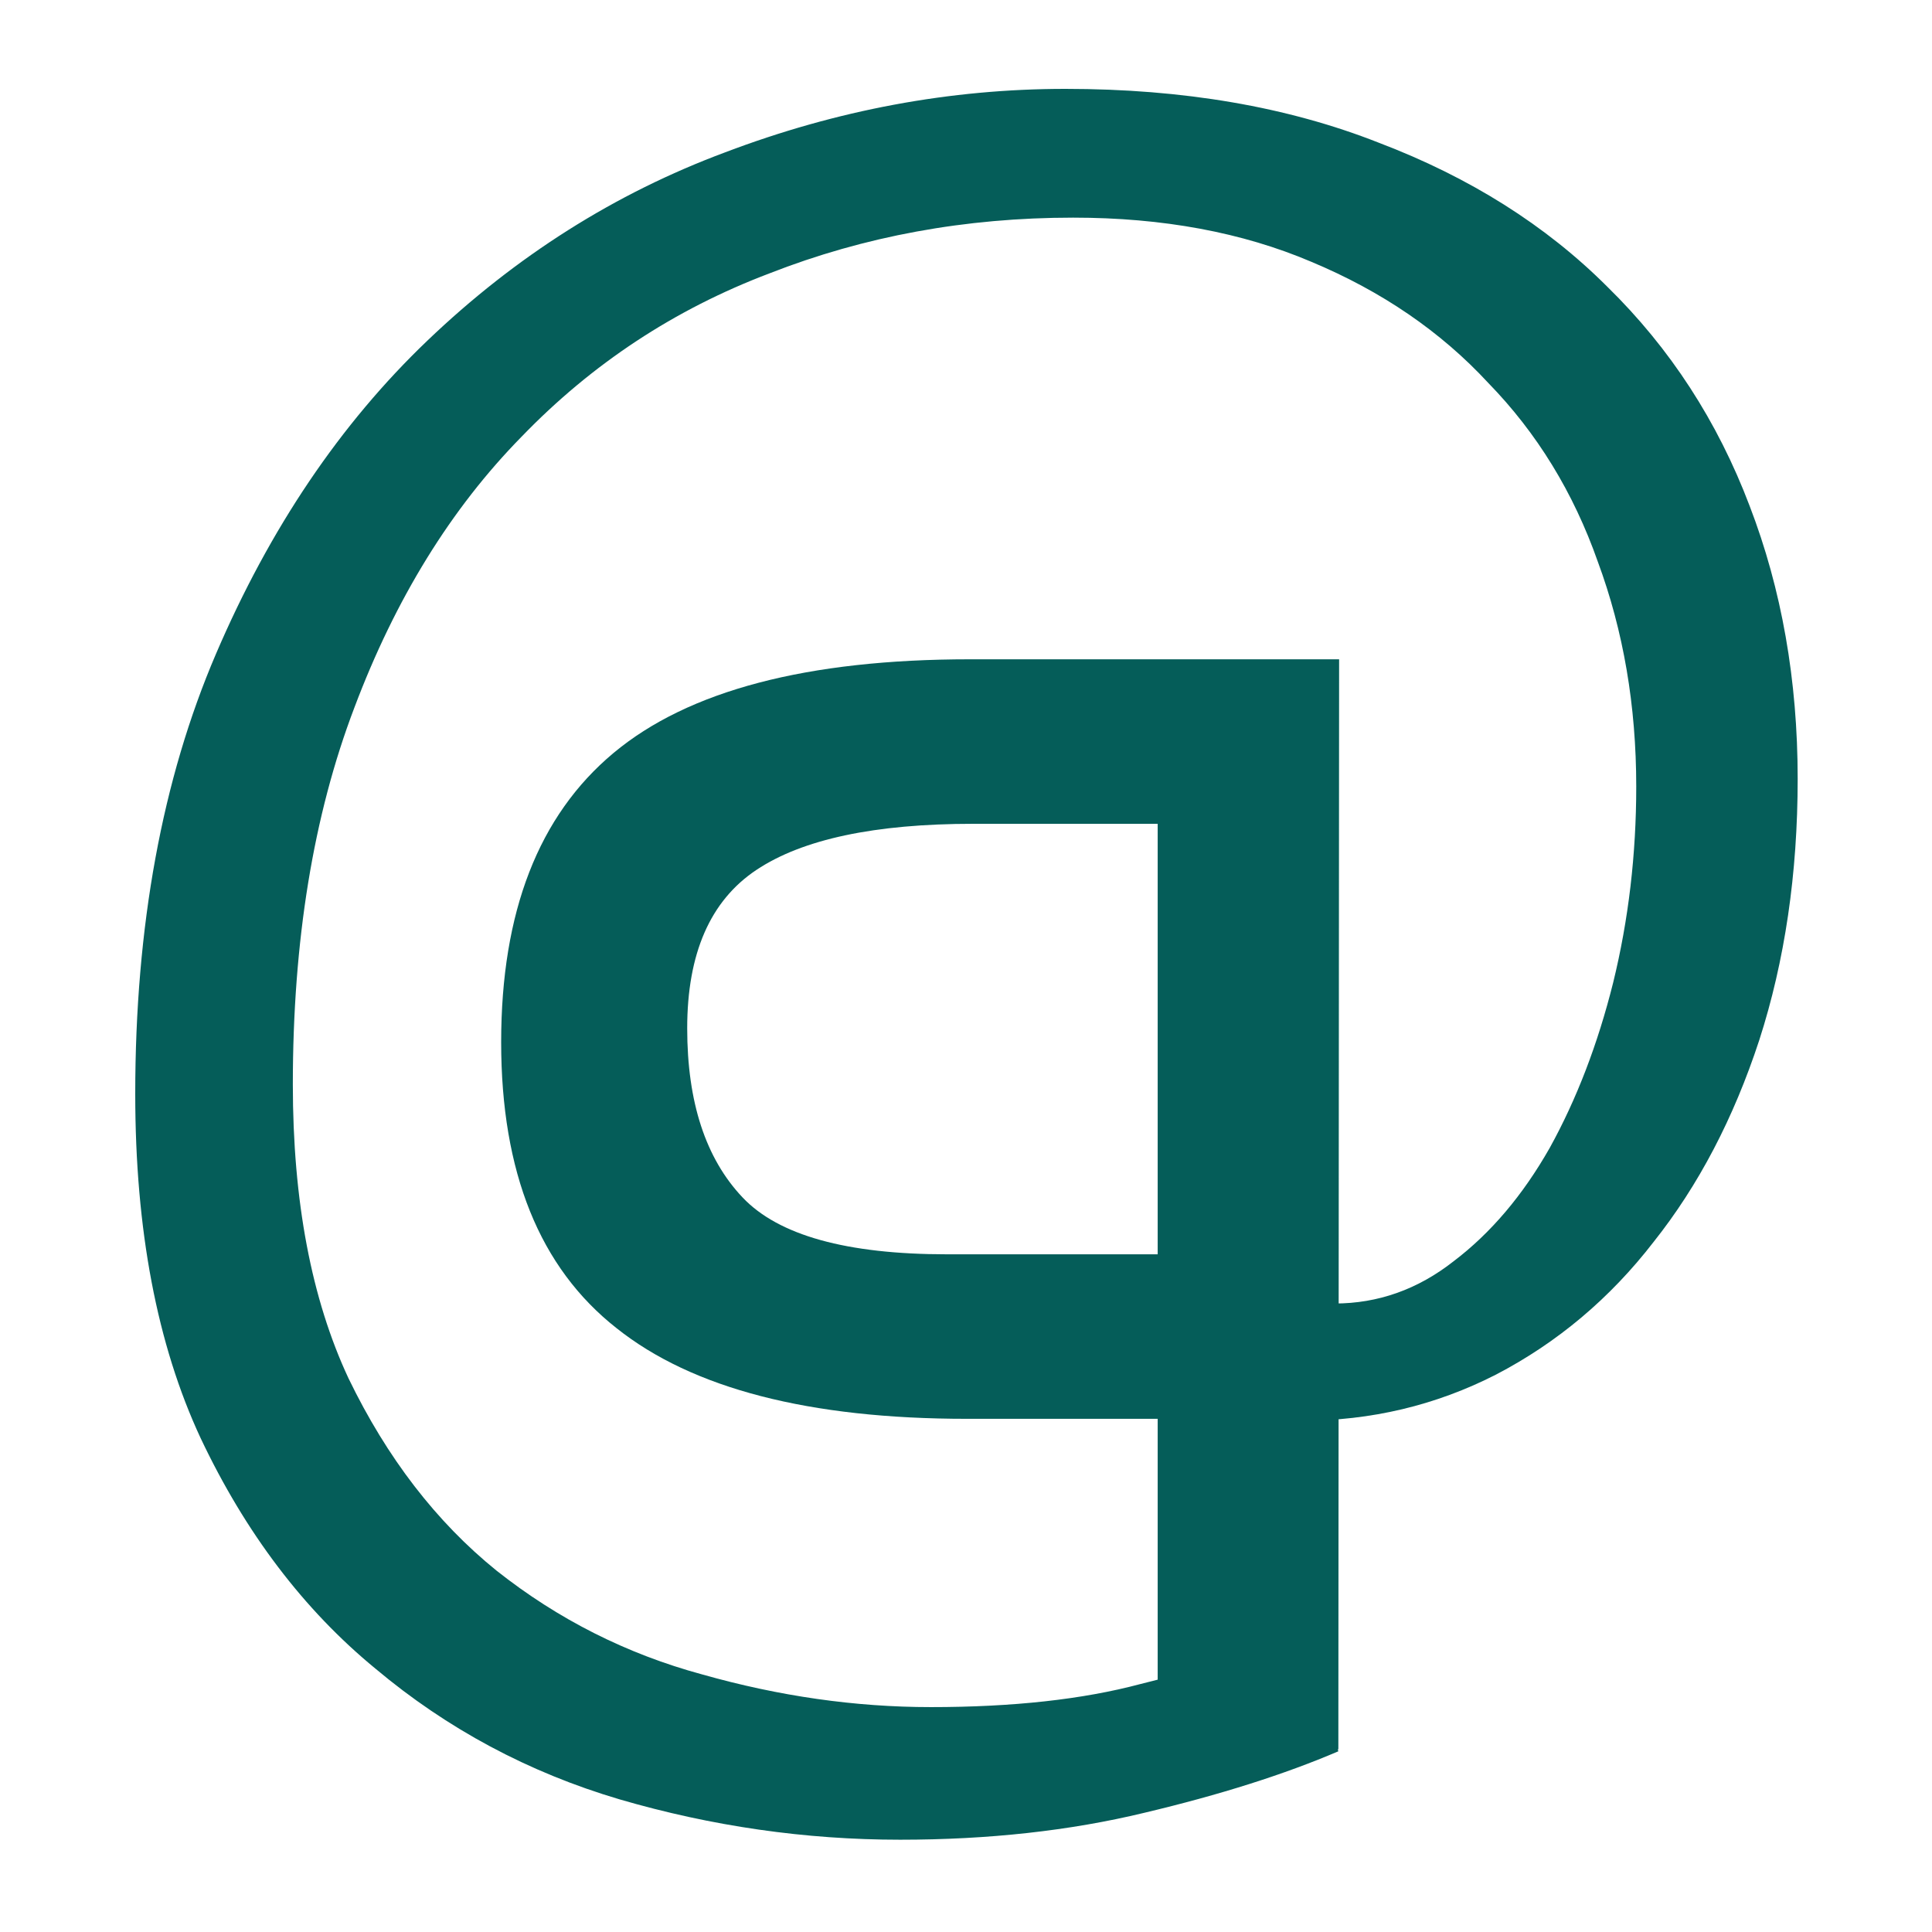
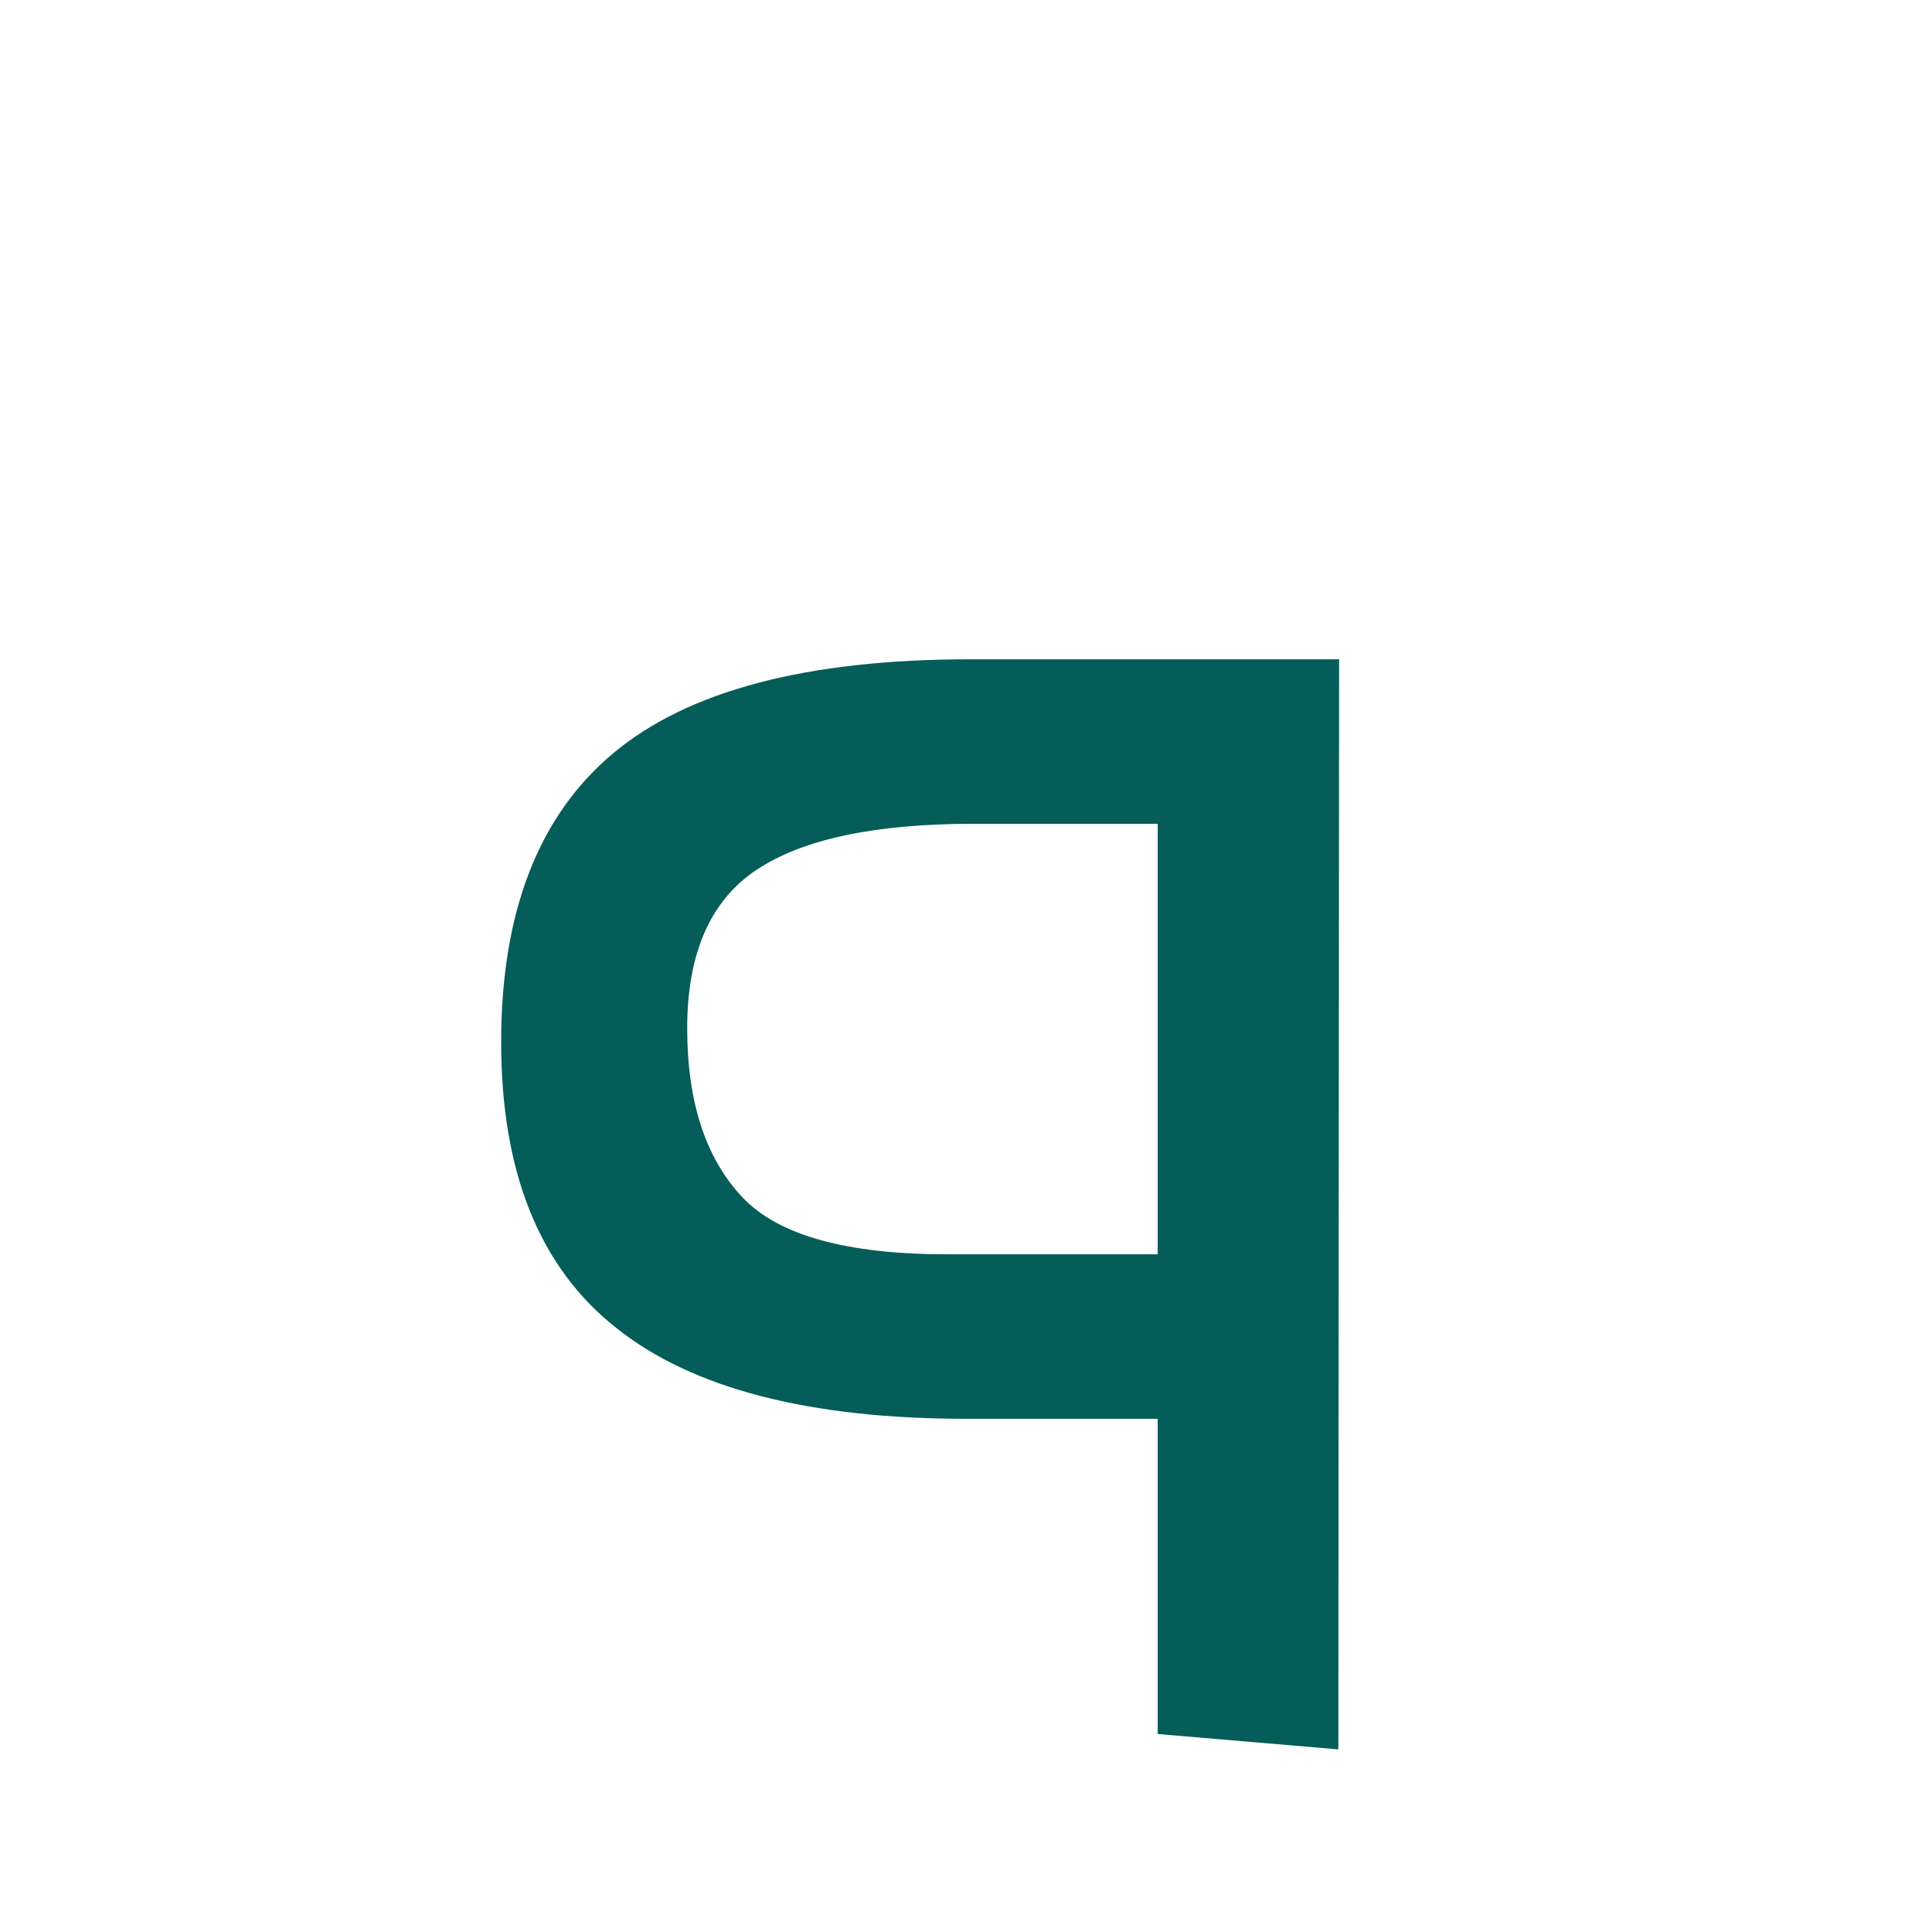
<svg xmlns="http://www.w3.org/2000/svg" width="500" height="500" viewBox="0 0 500 500" fill="none">
  <path d="M251.063 170.624C208.885 170.624 178.113 178.715 158.749 194.896C139.384 211.078 129.701 236.014 129.701 269.703C129.701 303.393 139.649 328.063 159.544 343.714C179.174 359.365 209.415 367.19 250.267 367.19H299.608V448.761L346.363 452.741L346.561 170.624H251.063ZM245.094 324.614C219.098 324.614 201.457 319.707 192.173 309.892C182.623 299.811 177.848 285.221 177.848 266.122C177.848 246.757 183.817 233.096 195.754 225.137C207.691 217.179 226.393 213.2 251.859 213.2H299.608V324.614H245.094Z" fill="#055D59" />
-   <path d="M275.734 23C306.24 23 333.265 27.642 356.808 36.927C380.35 45.88 400.081 58.314 415.997 74.231C432.245 90.147 444.513 109.048 452.803 130.933C461.092 152.486 465.237 176.028 465.237 201.561C465.237 226.098 461.922 248.647 455.29 269.205C448.658 289.432 439.539 306.841 427.934 321.431C416.66 336.02 403.065 347.46 387.148 355.75C371.564 363.708 354.818 367.688 336.912 367.688C328.291 367.687 320.665 367.19 314.033 366.195C311.607 365.71 309.38 365.202 307.354 364.672C317.547 356.196 326.641 345.932 334.326 334.254C336.719 336.315 340.399 337.347 345.368 337.347C356.642 337.347 366.922 333.699 376.206 326.404C385.822 319.109 394.112 309.327 401.075 297.059C408.038 284.458 413.51 270.2 417.489 254.284C421.468 238.036 423.457 221.125 423.457 203.551C423.457 182.661 420.142 163.262 413.51 145.356C407.21 127.451 397.76 112.032 385.159 99.1C372.89 85.836 357.637 75.391 339.399 67.765C321.494 60.138 300.935 56.325 277.724 56.325C249.87 56.325 223.674 61.133 199.137 70.749C174.599 80.034 153.212 94.126 134.975 113.026C116.737 131.595 102.313 154.973 91.702 183.158C81.091 211.012 75.785 243.508 75.785 280.646C75.785 310.82 80.594 336.187 90.21 356.745C100.158 377.304 112.924 393.883 128.509 406.483C144.425 419.084 162.165 428.036 181.729 433.342C201.624 438.979 221.353 441.798 240.917 441.798C262.139 441.798 280.21 439.808 295.132 435.829C310.053 432.182 324.147 427.705 337.41 422.399L346.362 453.237C332.436 459.206 315.691 464.512 296.127 469.154C276.895 473.797 255.839 476.117 232.959 476.117C208.421 476.117 184.215 472.635 160.341 465.672C136.798 458.708 115.742 447.434 97.173 431.85C78.604 416.597 63.517 396.701 51.911 372.164C40.637 347.958 35 318.28 35 283.132C35 239.694 41.964 201.727 55.891 169.231C69.817 136.736 88.054 109.711 110.603 88.157C133.482 66.272 159.181 50.025 187.697 39.414C216.546 28.472 245.891 23 275.734 23Z" fill="#055D59" />
</svg>